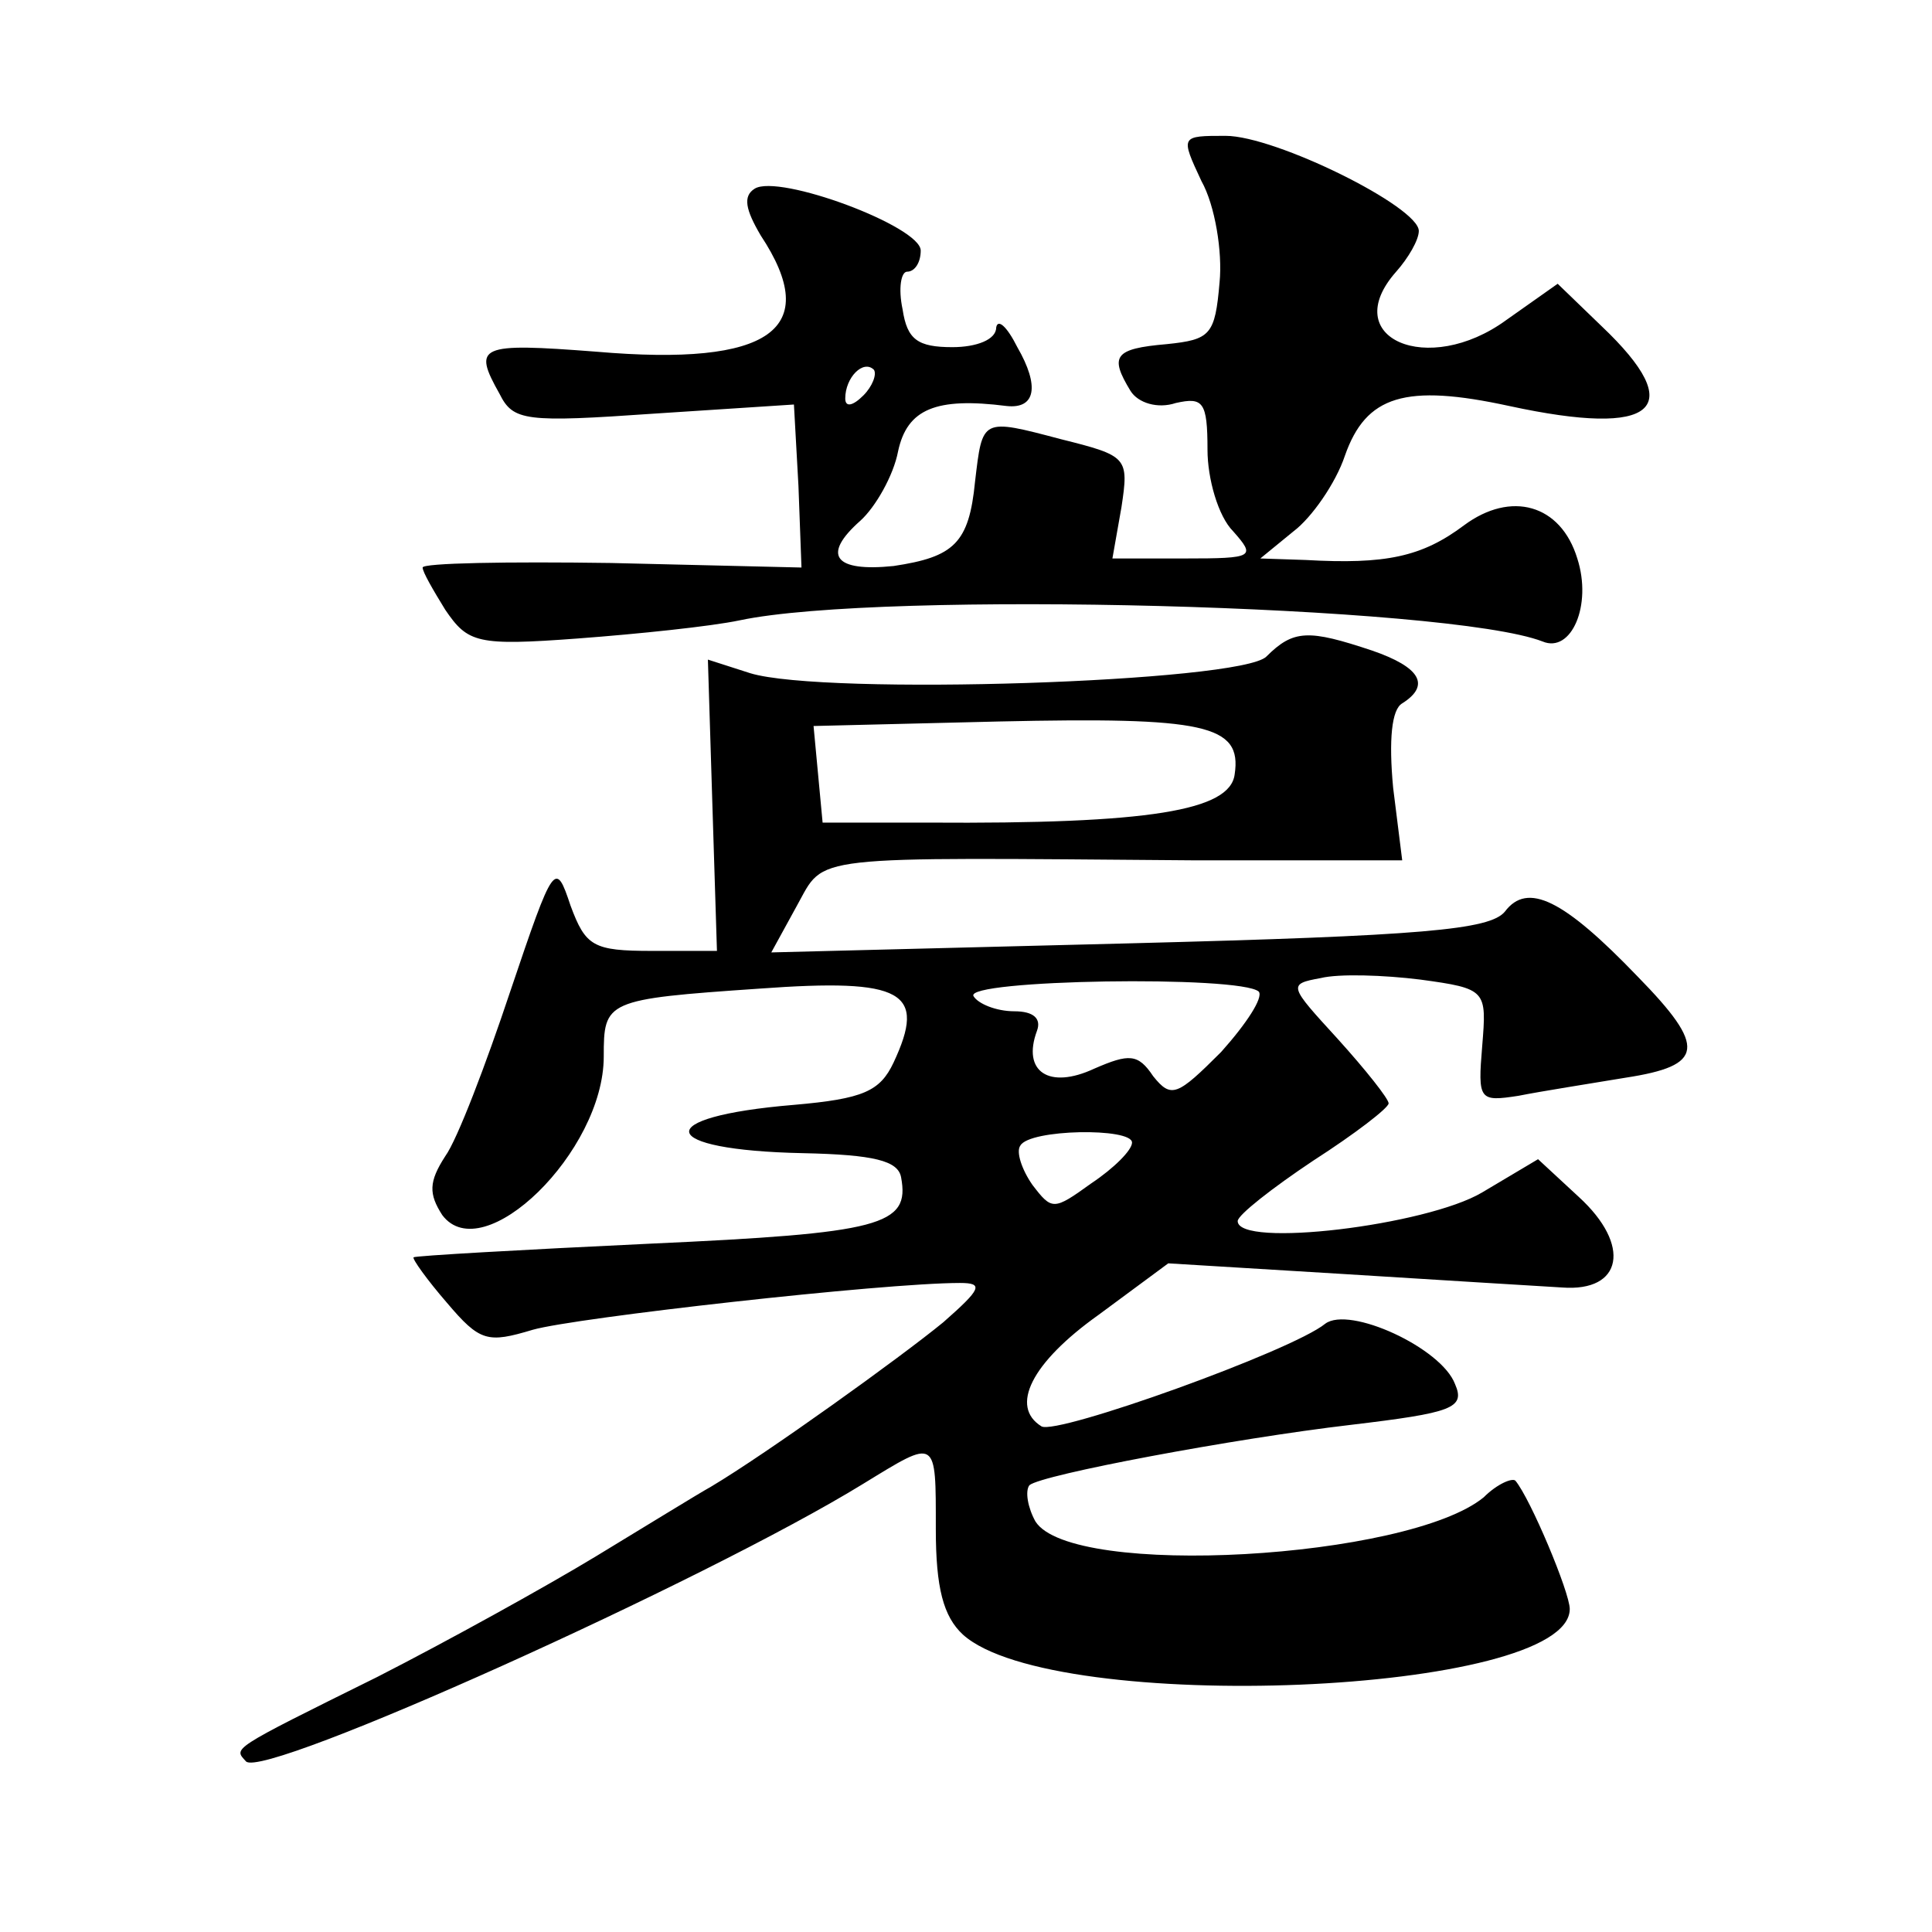
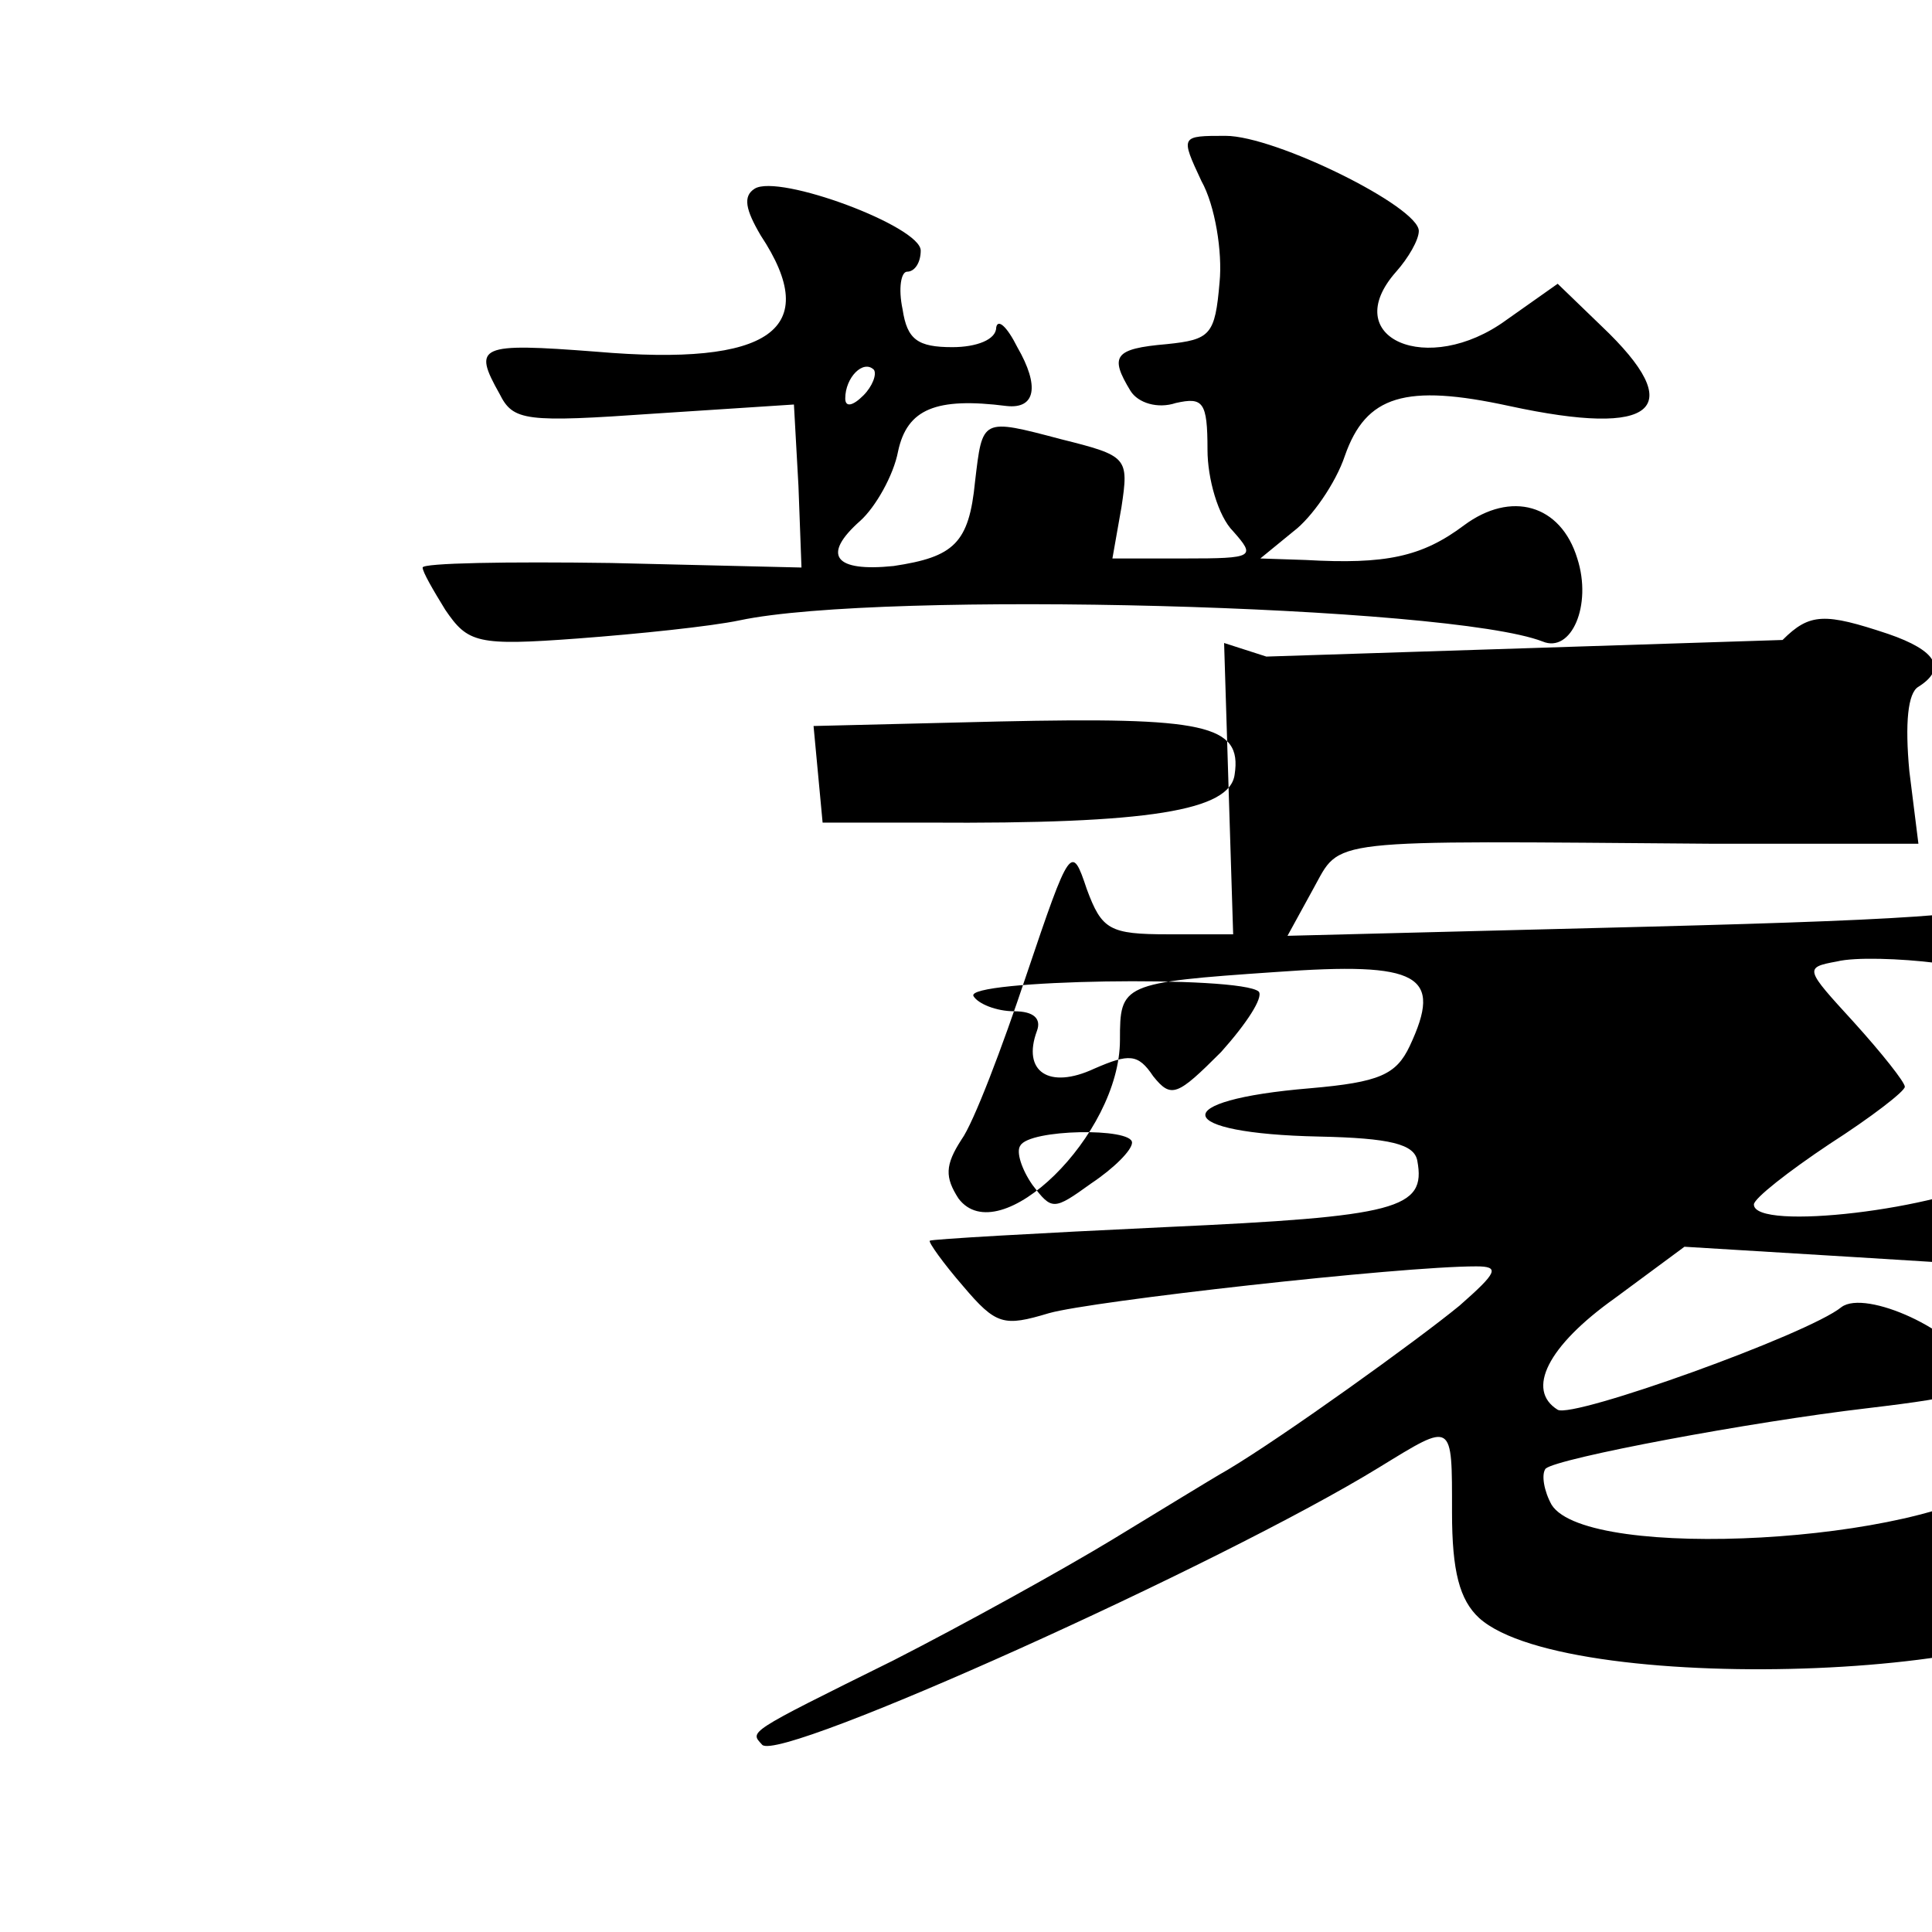
<svg xmlns="http://www.w3.org/2000/svg" version="1.0" width="128pt" height="128pt" viewBox="0 0 128 128" preserveAspectRatio="xMidYMid meet">
  <g transform="translate(0,128) scale(0.1,-0.1)" fill="#0" stroke="none">
-     <path d="M796 1160 c9 -16 14 -47 12 -67 -3 -35 -6 -38 -35 -41 -35 -3 -38 -8 -24 -31 5 -8 18 -12 30 -8 18 4 21 1 21 -31 0 -19 7 -44 17 -54 15 -17 14 -18 -32 -18 l-48 0 6 34 c5 33 4 34 -40 45 -53 14 -52 14 -57 -28 -4 -41 -14 -50 -54 -56 -39 -4 -48 7 -22 30 10 9 22 30 25 46 6 28 25 36 72 30 19 -2 22 13 7 39 -7 14 -13 19 -14 13 0 -8 -13 -13 -29 -13 -23 0 -30 5 -33 25 -3 14 -1 25 3 25 5 0 9 6 9 14 0 16 -94 51 -110 41 -8 -5 -6 -14 4 -31 41 -62 7 -87 -109 -77 -78 6 -82 4 -64 -28 9 -18 17 -19 103 -13 l92 6 3 -54 2 -54 -126 3 c-69 1 -125 0 -125 -3 0 -3 7 -15 15 -28 15 -22 21 -24 88 -19 40 3 88 8 107 12 94 20 470 10 532 -14 19 -8 33 24 23 55 -11 36 -44 45 -75 22 -28 -21 -52 -26 -105 -23 l-30 1 22 18 c12 9 28 32 34 50 14 40 40 48 109 33 97 -21 119 -2 61 53 l-29 28 -34 -24 c-52 -38 -112 -12 -73 32 8 9 15 21 15 27 0 16 -95 63 -128 63 -30 0 -30 0 -16 -30z m-224 -142 c-7 -7 -12 -8 -12 -2 0 14 12 26 19 19 2 -3 -1 -11 -7 -17z M839 845 c-17 -17 -293 -26 -342 -11 l-28 9 3 -97 3 -96 -43 0 c-39 0 -44 3 -54 30 -10 30 -11 29 -40 -57 -16 -48 -35 -98 -43 -109 -11 -17 -11 -25 -2 -39 27 -36 107 42 107 105 0 37 1 38 103 45 96 7 111 -2 89 -49 -9 -19 -20 -24 -66 -28 -96 -8 -91 -30 6 -32 47 -1 63 -5 65 -16 6 -32 -13 -37 -167 -44 -85 -4 -155 -8 -156 -9 -1 -1 9 -15 22 -30 22 -26 27 -27 57 -18 28 8 232 31 283 31 16 0 14 -4 -11 -26 -28 -23 -117 -87 -154 -109 -9 -5 -43 -26 -76 -46 -33 -20 -98 -56 -145 -80 -99 -49 -95 -47 -87 -56 12 -12 305 120 409 184 49 30 48 31 48 -30 0 -39 5 -58 18 -70 60 -54 402 -40 402 17 0 11 -26 73 -36 85 -2 2 -12 -2 -21 -11 -50 -41 -273 -54 -297 -16 -5 9 -7 20 -4 24 8 7 136 31 213 40 67 8 76 11 69 27 -9 24 -70 52 -86 40 -22 -18 -178 -74 -188 -68 -21 13 -7 42 38 74 l46 34 115 -7 c64 -4 129 -8 146 -9 40 -3 46 28 11 60 l-27 25 -37 -22 c-37 -22 -162 -37 -162 -19 0 4 23 22 50 40 28 18 50 35 50 38 0 3 -15 22 -34 43 -32 35 -33 36 -11 40 12 3 42 2 66 -1 44 -6 44 -7 41 -44 -3 -36 -2 -37 24 -33 15 3 47 8 71 12 52 8 54 20 8 67 -49 51 -73 63 -88 43 -10 -12 -54 -16 -249 -21 l-237 -6 17 31 c19 34 4 32 264 30 l137 0 -6 48 c-3 32 -1 52 6 56 19 12 12 24 -20 35 -42 14 -52 14 -70 -4z m-21 -78 c-3 -24 -56 -33 -203 -32 l-70 0 -3 32 -3 32 123 3 c136 3 161 -2 156 -35z m16 -144 c3 -4 -8 -21 -25 -40 -29 -29 -33 -31 -45 -16 -10 15 -16 15 -39 5 -30 -14 -48 -2 -38 25 3 8 -2 13 -15 13 -12 0 -24 5 -27 10 -7 11 177 14 189 3z m-84 -100 c0 -5 -12 -17 -27 -27 -25 -18 -26 -18 -39 -1 -7 10 -11 22 -8 26 6 11 74 12 74 2z" />
+     <path d="M796 1160 c9 -16 14 -47 12 -67 -3 -35 -6 -38 -35 -41 -35 -3 -38 -8 -24 -31 5 -8 18 -12 30 -8 18 4 21 1 21 -31 0 -19 7 -44 17 -54 15 -17 14 -18 -32 -18 l-48 0 6 34 c5 33 4 34 -40 45 -53 14 -52 14 -57 -28 -4 -41 -14 -50 -54 -56 -39 -4 -48 7 -22 30 10 9 22 30 25 46 6 28 25 36 72 30 19 -2 22 13 7 39 -7 14 -13 19 -14 13 0 -8 -13 -13 -29 -13 -23 0 -30 5 -33 25 -3 14 -1 25 3 25 5 0 9 6 9 14 0 16 -94 51 -110 41 -8 -5 -6 -14 4 -31 41 -62 7 -87 -109 -77 -78 6 -82 4 -64 -28 9 -18 17 -19 103 -13 l92 6 3 -54 2 -54 -126 3 c-69 1 -125 0 -125 -3 0 -3 7 -15 15 -28 15 -22 21 -24 88 -19 40 3 88 8 107 12 94 20 470 10 532 -14 19 -8 33 24 23 55 -11 36 -44 45 -75 22 -28 -21 -52 -26 -105 -23 l-30 1 22 18 c12 9 28 32 34 50 14 40 40 48 109 33 97 -21 119 -2 61 53 l-29 28 -34 -24 c-52 -38 -112 -12 -73 32 8 9 15 21 15 27 0 16 -95 63 -128 63 -30 0 -30 0 -16 -30z m-224 -142 c-7 -7 -12 -8 -12 -2 0 14 12 26 19 19 2 -3 -1 -11 -7 -17z M839 845 l-28 9 3 -97 3 -96 -43 0 c-39 0 -44 3 -54 30 -10 30 -11 29 -40 -57 -16 -48 -35 -98 -43 -109 -11 -17 -11 -25 -2 -39 27 -36 107 42 107 105 0 37 1 38 103 45 96 7 111 -2 89 -49 -9 -19 -20 -24 -66 -28 -96 -8 -91 -30 6 -32 47 -1 63 -5 65 -16 6 -32 -13 -37 -167 -44 -85 -4 -155 -8 -156 -9 -1 -1 9 -15 22 -30 22 -26 27 -27 57 -18 28 8 232 31 283 31 16 0 14 -4 -11 -26 -28 -23 -117 -87 -154 -109 -9 -5 -43 -26 -76 -46 -33 -20 -98 -56 -145 -80 -99 -49 -95 -47 -87 -56 12 -12 305 120 409 184 49 30 48 31 48 -30 0 -39 5 -58 18 -70 60 -54 402 -40 402 17 0 11 -26 73 -36 85 -2 2 -12 -2 -21 -11 -50 -41 -273 -54 -297 -16 -5 9 -7 20 -4 24 8 7 136 31 213 40 67 8 76 11 69 27 -9 24 -70 52 -86 40 -22 -18 -178 -74 -188 -68 -21 13 -7 42 38 74 l46 34 115 -7 c64 -4 129 -8 146 -9 40 -3 46 28 11 60 l-27 25 -37 -22 c-37 -22 -162 -37 -162 -19 0 4 23 22 50 40 28 18 50 35 50 38 0 3 -15 22 -34 43 -32 35 -33 36 -11 40 12 3 42 2 66 -1 44 -6 44 -7 41 -44 -3 -36 -2 -37 24 -33 15 3 47 8 71 12 52 8 54 20 8 67 -49 51 -73 63 -88 43 -10 -12 -54 -16 -249 -21 l-237 -6 17 31 c19 34 4 32 264 30 l137 0 -6 48 c-3 32 -1 52 6 56 19 12 12 24 -20 35 -42 14 -52 14 -70 -4z m-21 -78 c-3 -24 -56 -33 -203 -32 l-70 0 -3 32 -3 32 123 3 c136 3 161 -2 156 -35z m16 -144 c3 -4 -8 -21 -25 -40 -29 -29 -33 -31 -45 -16 -10 15 -16 15 -39 5 -30 -14 -48 -2 -38 25 3 8 -2 13 -15 13 -12 0 -24 5 -27 10 -7 11 177 14 189 3z m-84 -100 c0 -5 -12 -17 -27 -27 -25 -18 -26 -18 -39 -1 -7 10 -11 22 -8 26 6 11 74 12 74 2z" />
  </g>
</svg>